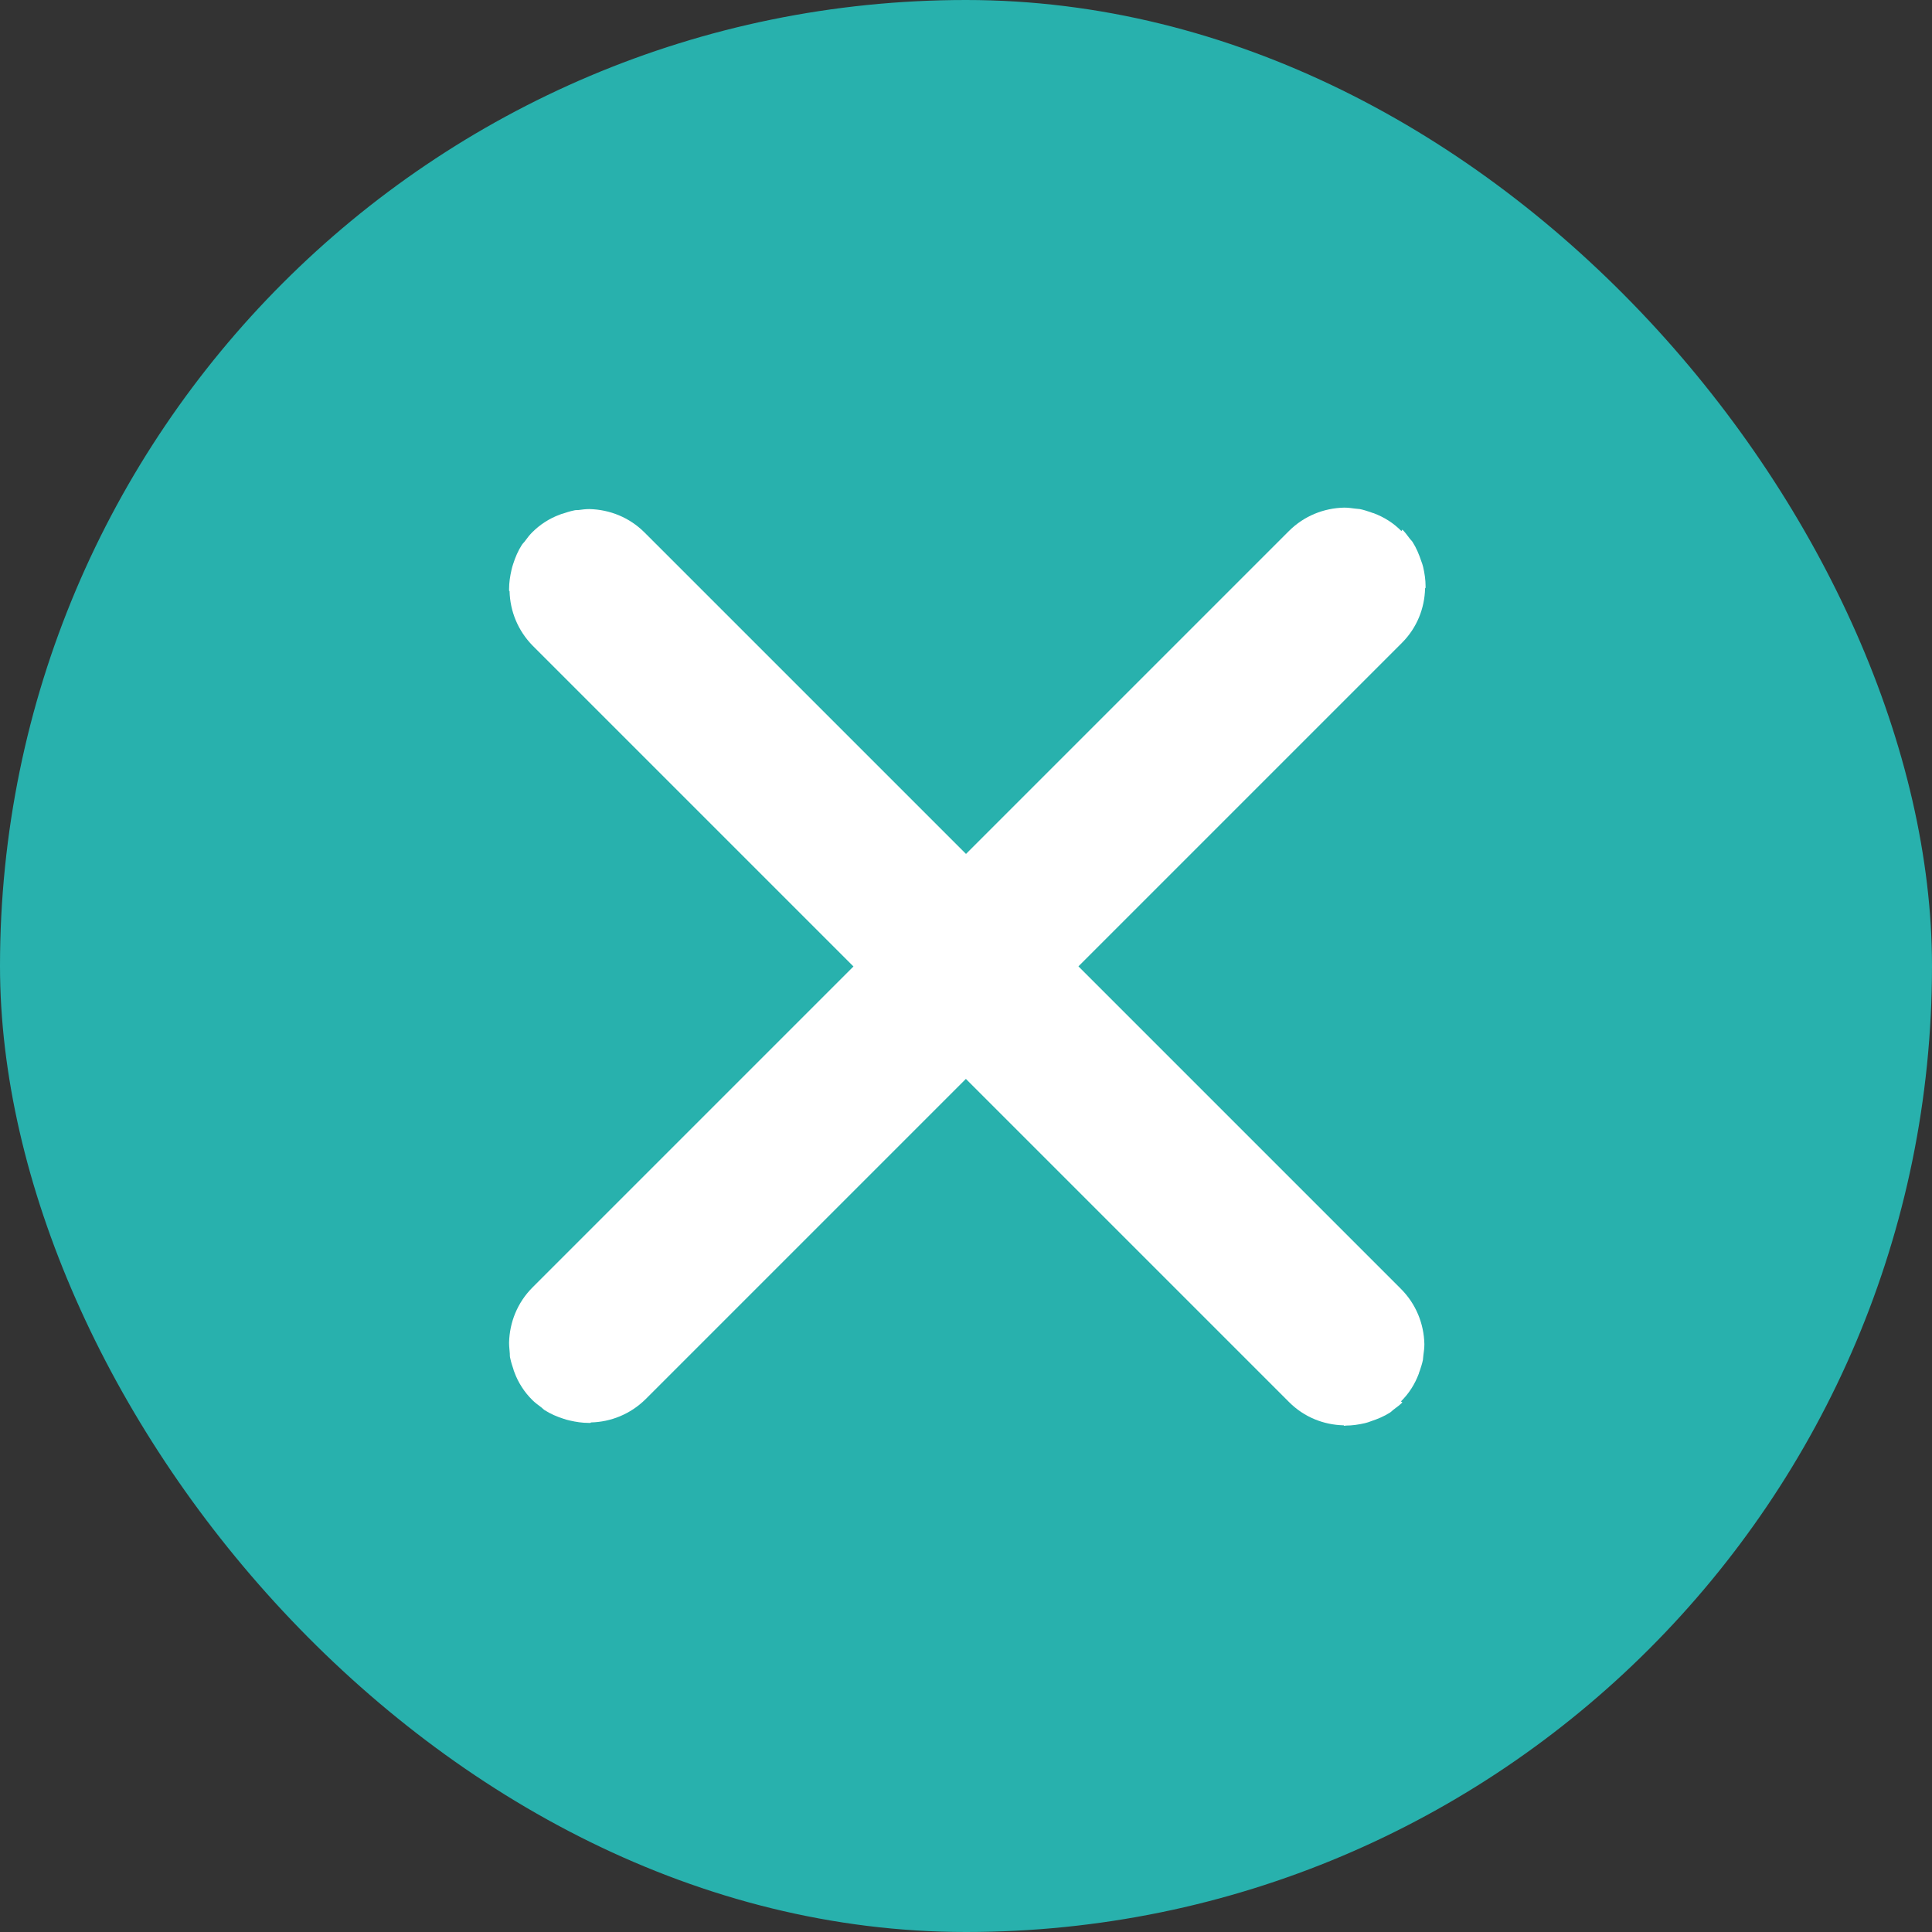
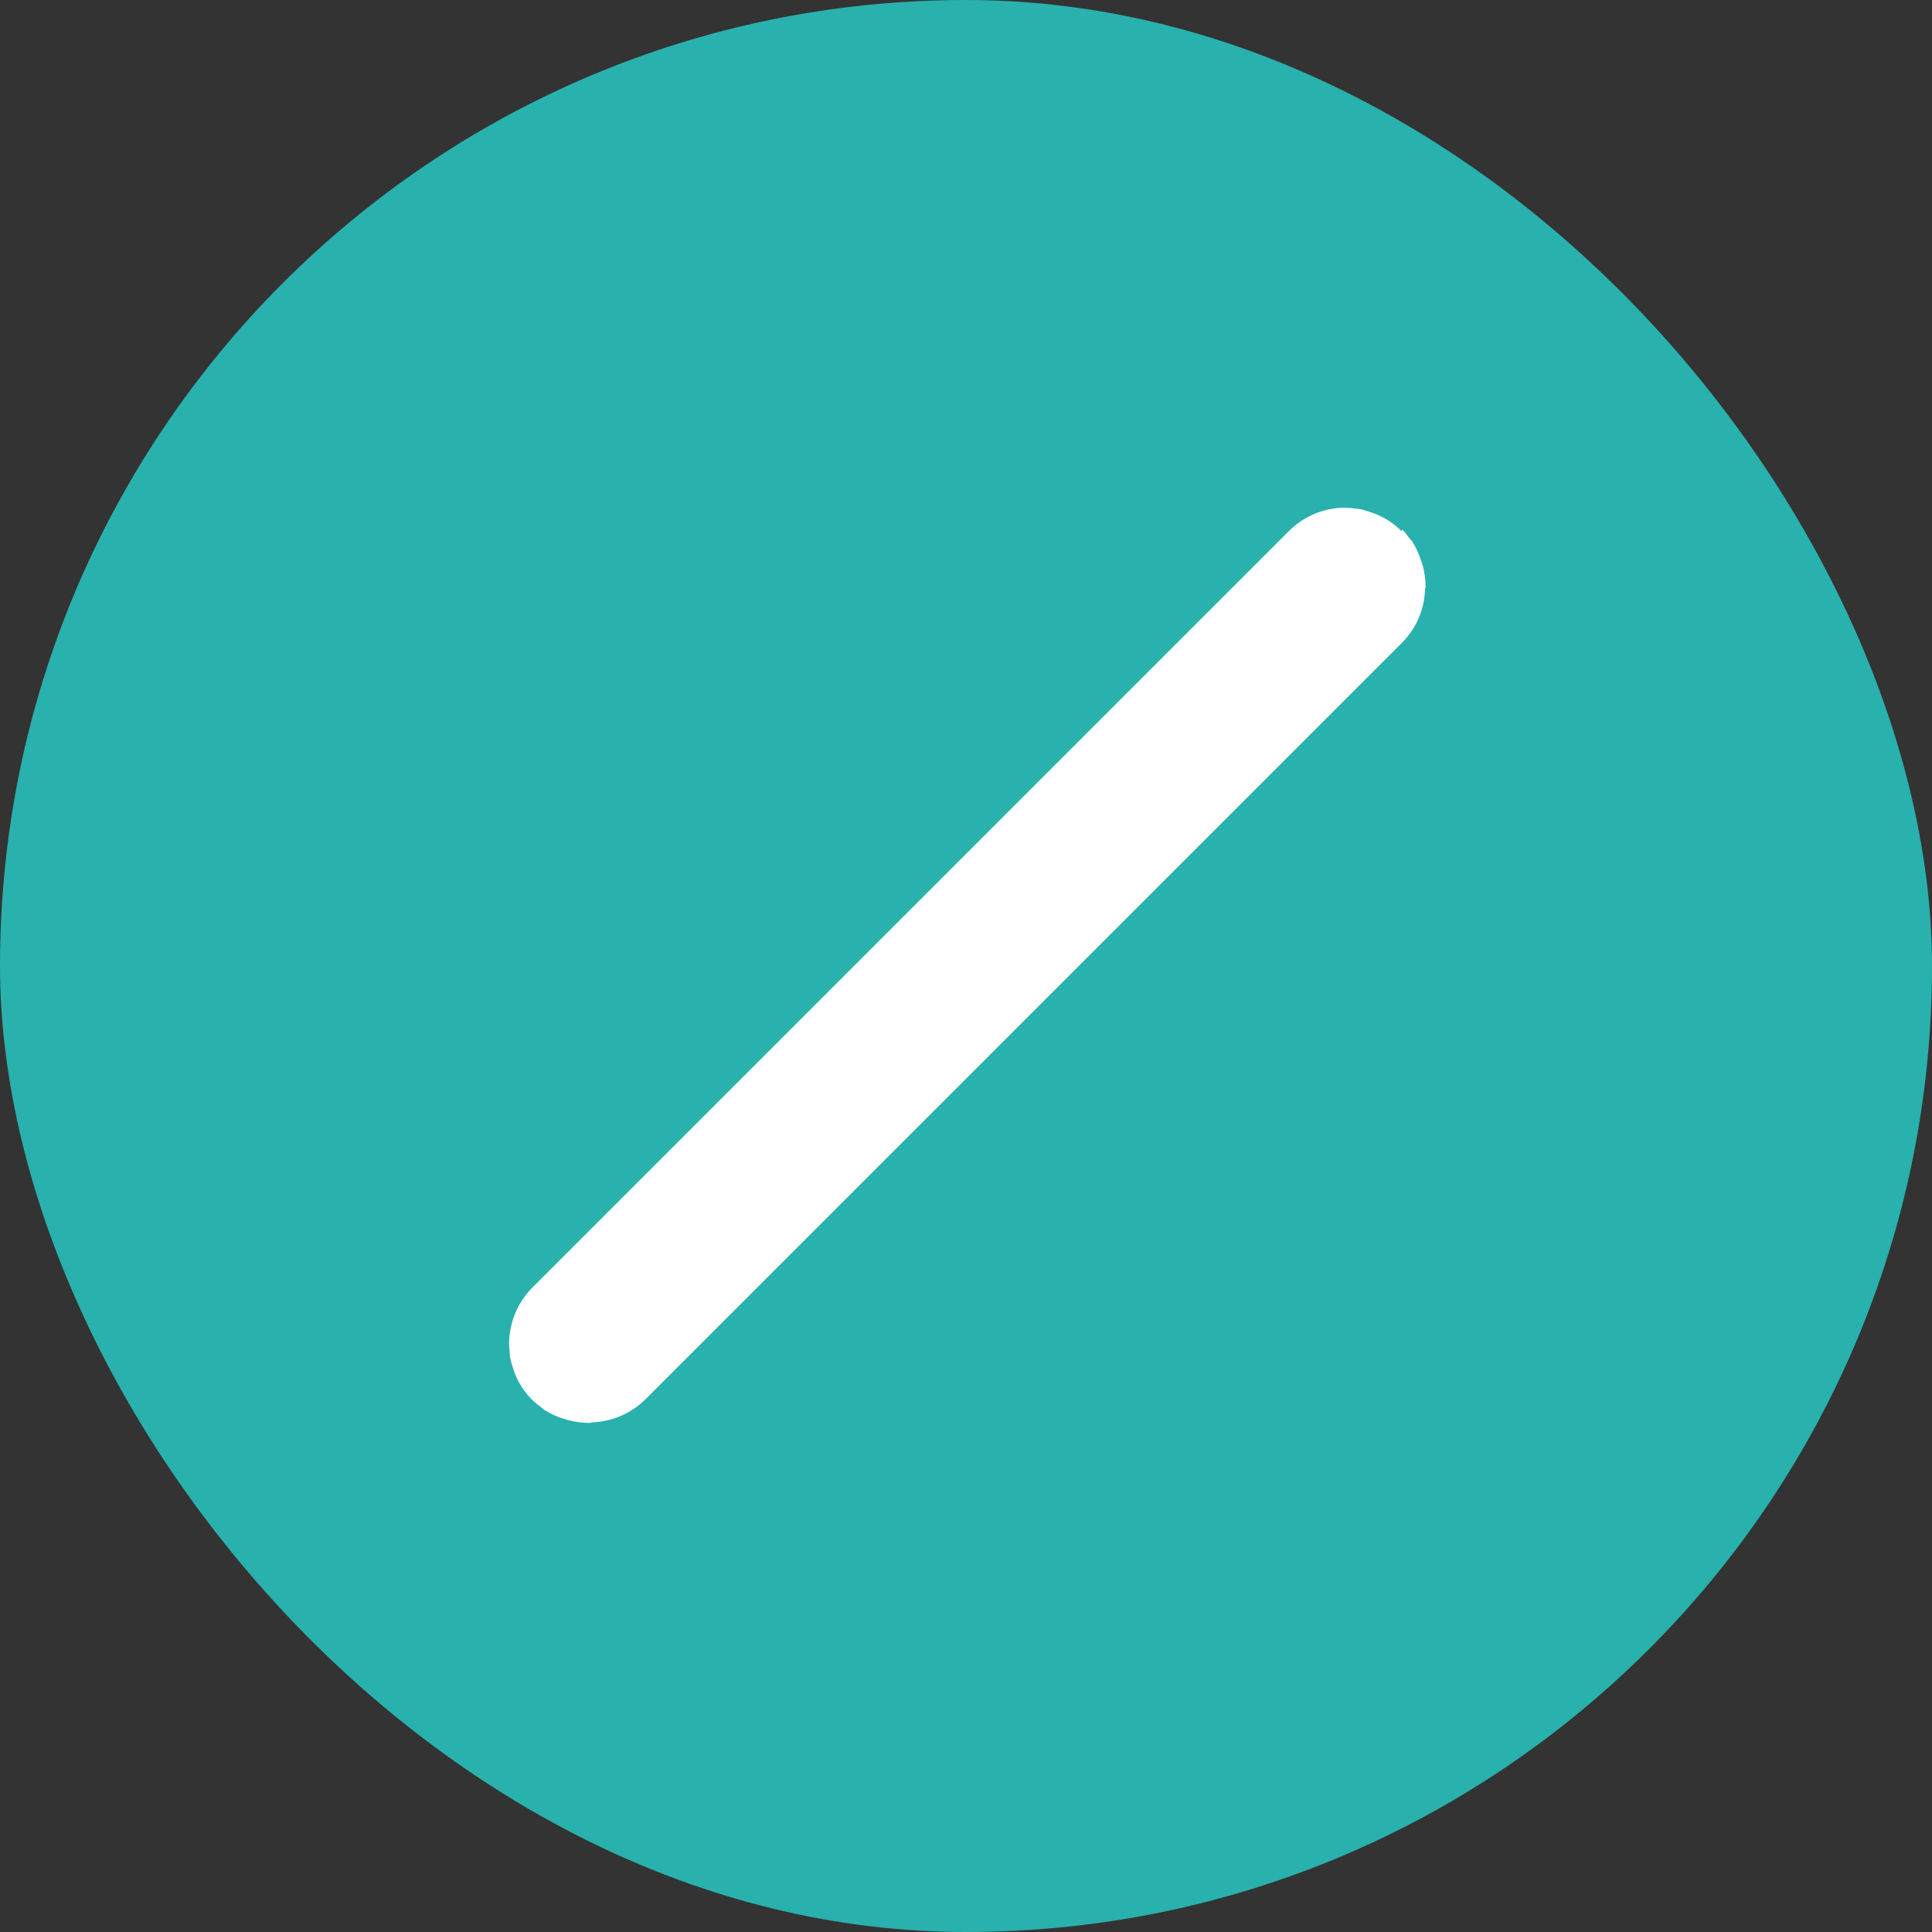
<svg xmlns="http://www.w3.org/2000/svg" id="Layer_2" data-name="Layer 2" viewBox="0 0 80 80">
  <rect x="0" y="0" width="80" height="80" fill="#333333" stroke="none" />
  <g id="Layer_1-2" data-name="Layer 1">
    <rect x="0" y="0" width="80" height="80" rx="40" ry="40" fill="#28b1ad" stroke-width="0" />
-     <path d="M58.01,58.03s0,0,0,0c0,0,0,0,0,0,.16-.16.31-.34.43-.53h0s0,0,0,0c.13-.2.23-.41.31-.62.01-.04.02-.08.04-.12,0,0,0,0,0,0,.05-.15.1-.3.13-.45,0,0,0,0,0,0,.01-.07.01-.13.02-.2,0,0,0,0,0,0,.02-.15.04-.29.04-.44,0,0,0,0,0,0,0,0,0-.02,0-.02h0s0,0,0,0c-.02-.83-.34-1.65-.97-2.28l-5.67-5.67-7.64-7.64-4.7-4.7-7.64-7.64-5.67-5.67c-.63-.63-1.45-.95-2.28-.97h0s0,0,0,0c0,0-.02,0-.02,0h0c-.15,0-.29.02-.44.04,0,0,0,0,0,0-.07,0-.13,0-.2.02,0,0,0,0,0,0-.15.03-.3.08-.45.13,0,0,0,0,0,0-.04.01-.08.02-.12.04-.22.08-.42.18-.62.31,0,0,0,0,0,0h0c-.19.12-.37.27-.53.43,0,0,0,0,0,0,0,0,0,0,0,0-.11.11-.19.22-.28.34-.04.06-.1.11-.14.17,0,0,0,0,0,0,0,0,0,0,0,0-.16.25-.27.51-.36.79-.03.08-.05.17-.07.25-.06.26-.1.52-.1.79,0,.02,0,.04,0,.07h0s.02.02.02.02c.02.82.34,1.63.96,2.26l5.66,5.66,7.65,7.65,4.7,4.7,7.65,7.65,5.66,5.66c.63.63,1.44.94,2.26.96l.02.02h0s.04,0,.07-.01c.26,0,.53-.04.79-.1.09-.02.17-.05.25-.08.27-.09.54-.2.79-.36,0,0,0,0,0,0,0,0,0,0,0,0,.06-.04.11-.1.17-.14.12-.09.23-.17.34-.28Z" fill="#fff" fill-rule="evenodd" stroke-width="0" />
    <path d="M58.03,21.99s0,0,0,0c0,0,0,0,0,0-.16-.16-.34-.31-.53-.43h0s0,0,0,0c-.2-.13-.41-.23-.62-.31-.04-.01-.08-.02-.12-.04,0,0,0,0,0,0-.15-.05-.3-.1-.45-.13,0,0,0,0,0,0-.07-.01-.13-.01-.2-.02,0,0,0,0,0,0-.15-.02-.29-.04-.44-.04,0,0,0,0,0,0,0,0-.02,0-.02,0h0s0,0,0,0c-.83.02-1.65.34-2.28.97l-5.67,5.67-7.64,7.64-4.7,4.7-7.64,7.64-5.67,5.67c-.63.63-.95,1.45-.97,2.28h0s0,0,0,0c0,0,0,.02,0,.02h0c0,.15.02.29.03.44,0,0,0,0,0,0,0,.07,0,.13.02.2,0,0,0,0,0,0,.03.15.08.3.13.45,0,0,0,0,0,0,.01.04.02.08.04.12.08.22.18.42.31.62,0,0,0,0,0,0h0c.12.19.27.37.43.53,0,0,0,0,0,0,0,0,0,0,0,0,.11.11.22.19.34.28.06.04.11.1.17.14,0,0,0,0,0,0,0,0,0,0,0,0,.25.16.51.27.79.36.08.03.17.05.25.07.26.06.52.1.79.1.02,0,.04,0,.07,0h0s.02-.02.02-.02c.82-.02,1.63-.34,2.26-.96l5.66-5.66,7.65-7.65,4.7-4.7,7.65-7.65,5.66-5.66c.63-.63.94-1.44.96-2.26l.02-.02h0s0-.04,0-.07c0-.26-.04-.53-.1-.79-.02-.09-.05-.17-.08-.25-.09-.27-.2-.54-.36-.79,0,0,0,0,0,0,0,0,0,0,0,0-.04-.06-.1-.11-.14-.17-.09-.12-.17-.23-.28-.34Z" fill="#fff" fill-rule="evenodd" stroke-width="0" />
  </g>
</svg>